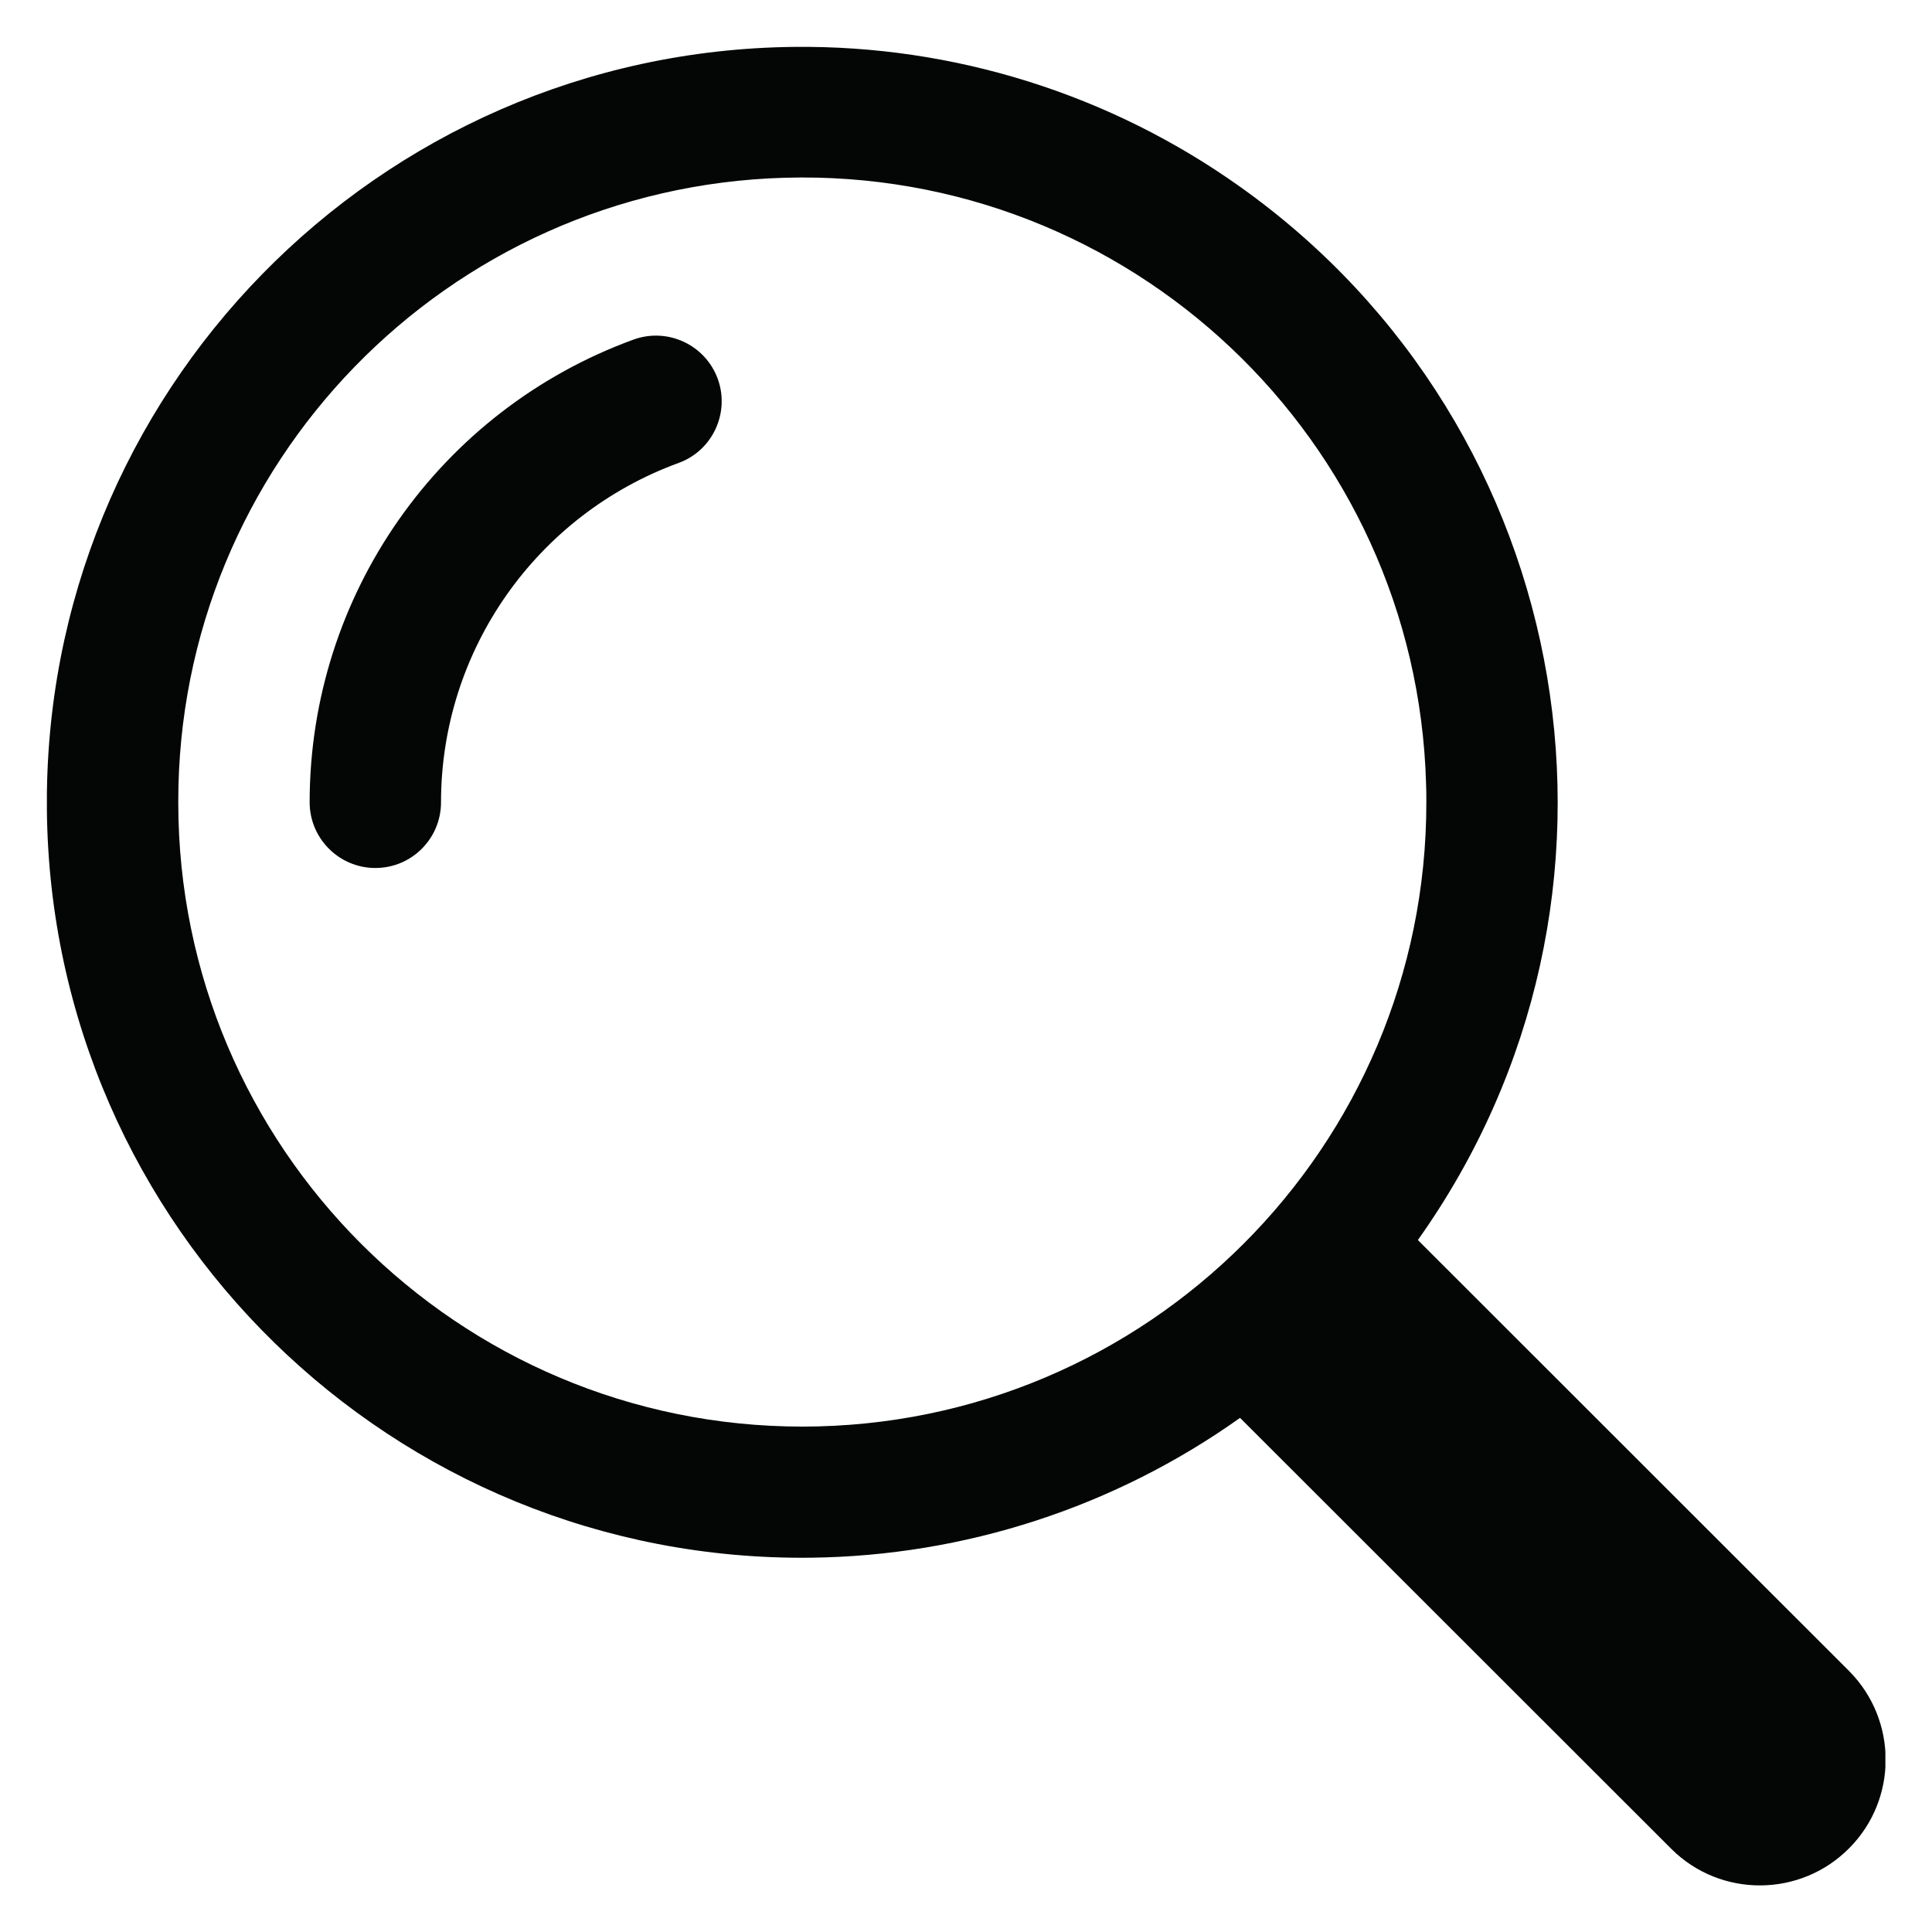
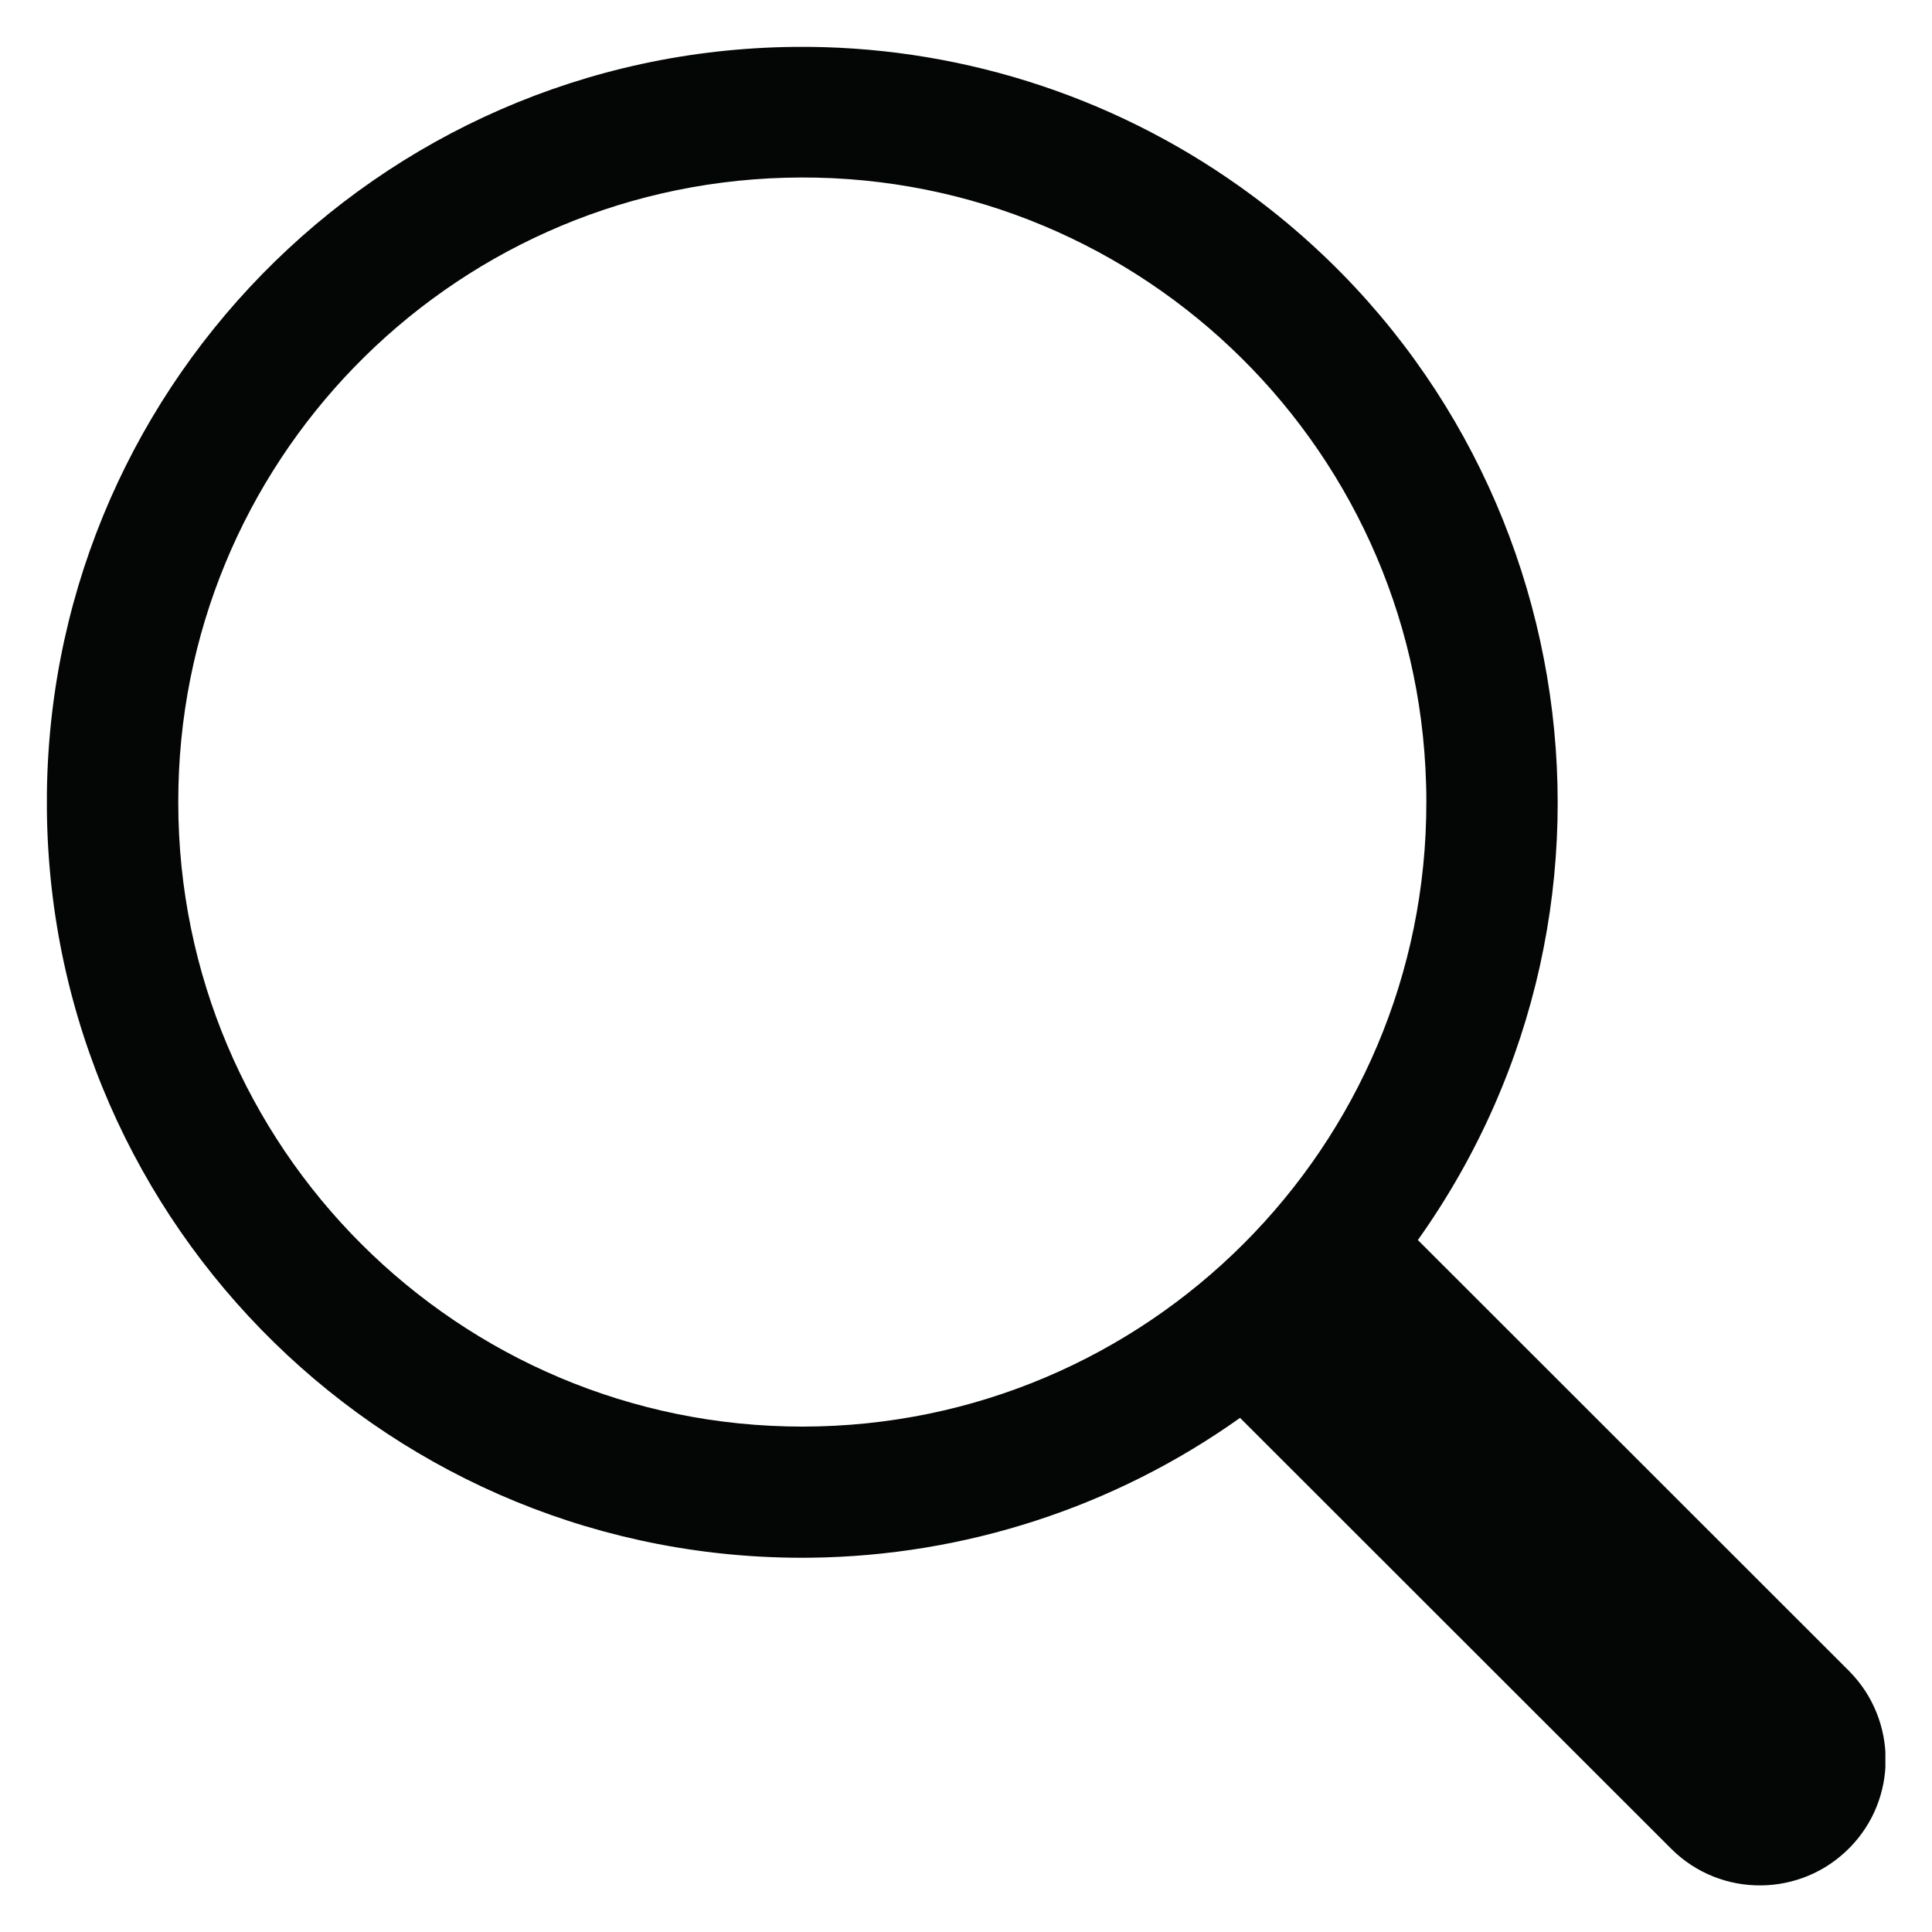
<svg xmlns="http://www.w3.org/2000/svg" width="500" zoomAndPan="magnify" viewBox="0 0 375 375" height="500" preserveAspectRatio="xMidYMid meet" version="1.0">
  <defs>
    <clipPath id="81832e188b">
      <path d="M 9.102 9.102 L 365.953 9.102 L 365.953 365.953 L 9.102 365.953 Z M 9.102 9.102 " clip-rule="nonzero" />
    </clipPath>
  </defs>
  <g clip-path="url(#81832e188b)">
-     <path fill="#040606" d="M 154.082 9.102 C 73.148 9.996 8.203 76.387 9.102 157.371 C 9.996 238.301 76.336 303.246 157.32 302.352 C 187.254 302.004 216.34 292.539 240.691 275.207 L 324.465 358.93 C 334.027 368.391 349.516 368.293 358.98 358.68 C 368.344 349.219 368.344 333.926 358.98 324.414 L 275.207 240.691 C 322.125 174.703 306.684 83.16 240.691 36.246 C 215.441 18.266 185.109 8.754 154.082 9.102 Z M 152.34 34.5 C 219.227 32.609 274.957 85.301 276.801 152.191 C 276.852 153.387 276.852 154.531 276.852 155.727 C 276.902 222.613 222.664 276.852 155.777 276.902 C 88.887 276.902 34.652 222.715 34.602 155.824 C 34.602 155.777 34.602 155.777 34.602 155.727 C 34.5 90.082 86.746 36.344 152.34 34.5 " fill-opacity="1" fill-rule="nonzero" />
+     <path fill="#040606" d="M 154.082 9.102 C 73.148 9.996 8.203 76.387 9.102 157.371 C 9.996 238.301 76.336 303.246 157.32 302.352 C 187.254 302.004 216.34 292.539 240.691 275.207 L 324.465 358.93 C 334.027 368.391 349.516 368.293 358.98 358.68 C 368.344 349.219 368.344 333.926 358.98 324.414 L 275.207 240.691 C 322.125 174.703 306.684 83.16 240.691 36.246 C 215.441 18.266 185.109 8.754 154.082 9.102 M 152.34 34.5 C 219.227 32.609 274.957 85.301 276.801 152.191 C 276.852 153.387 276.852 154.531 276.852 155.727 C 276.902 222.613 222.664 276.852 155.777 276.902 C 88.887 276.902 34.652 222.715 34.602 155.824 C 34.602 155.777 34.602 155.777 34.602 155.727 C 34.5 90.082 86.746 36.344 152.34 34.5 " fill-opacity="1" fill-rule="nonzero" />
  </g>
-   <path fill="#040606" d="M 123.055 65.879 C 129.68 63.539 136.949 66.973 139.34 73.598 C 141.68 80.172 138.293 87.445 131.77 89.836 C 104.078 99.945 85.602 126.242 85.602 155.727 C 85.602 162.75 79.922 168.477 72.852 168.477 C 65.828 168.477 60.102 162.75 60.102 155.727 C 60.102 115.535 85.254 79.625 123.055 65.879 " fill-opacity="1" fill-rule="nonzero" />
</svg>